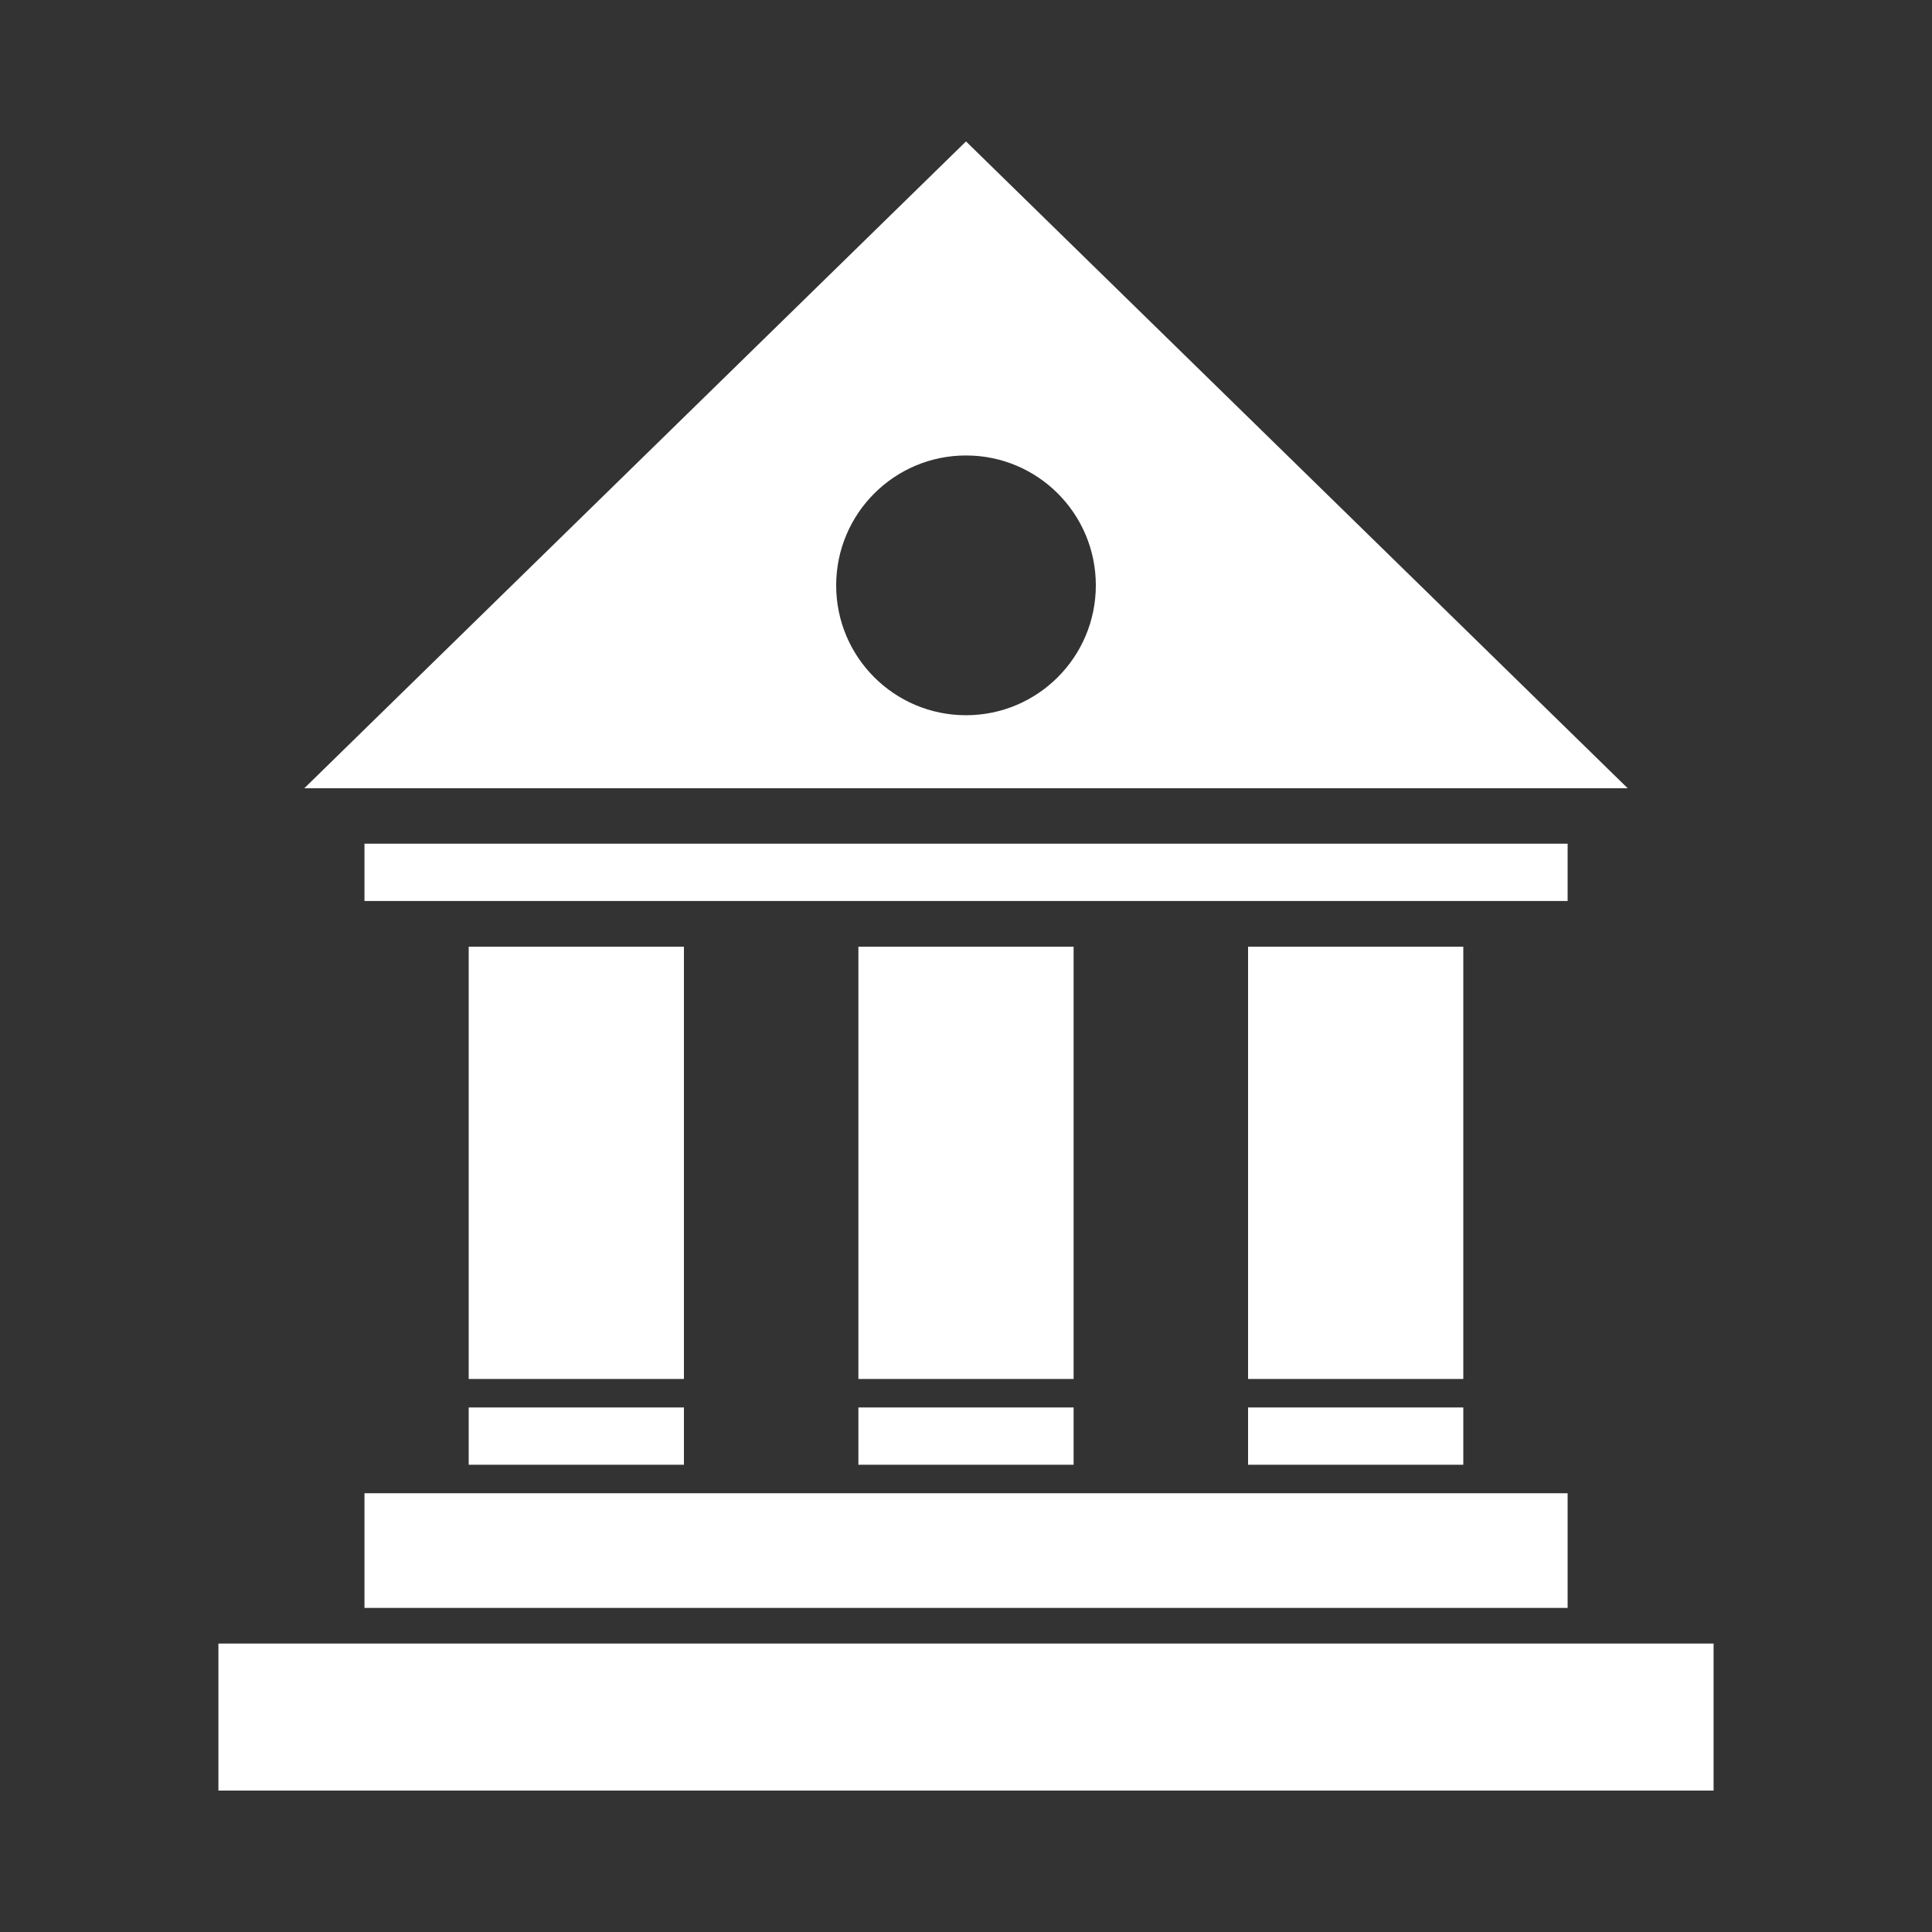
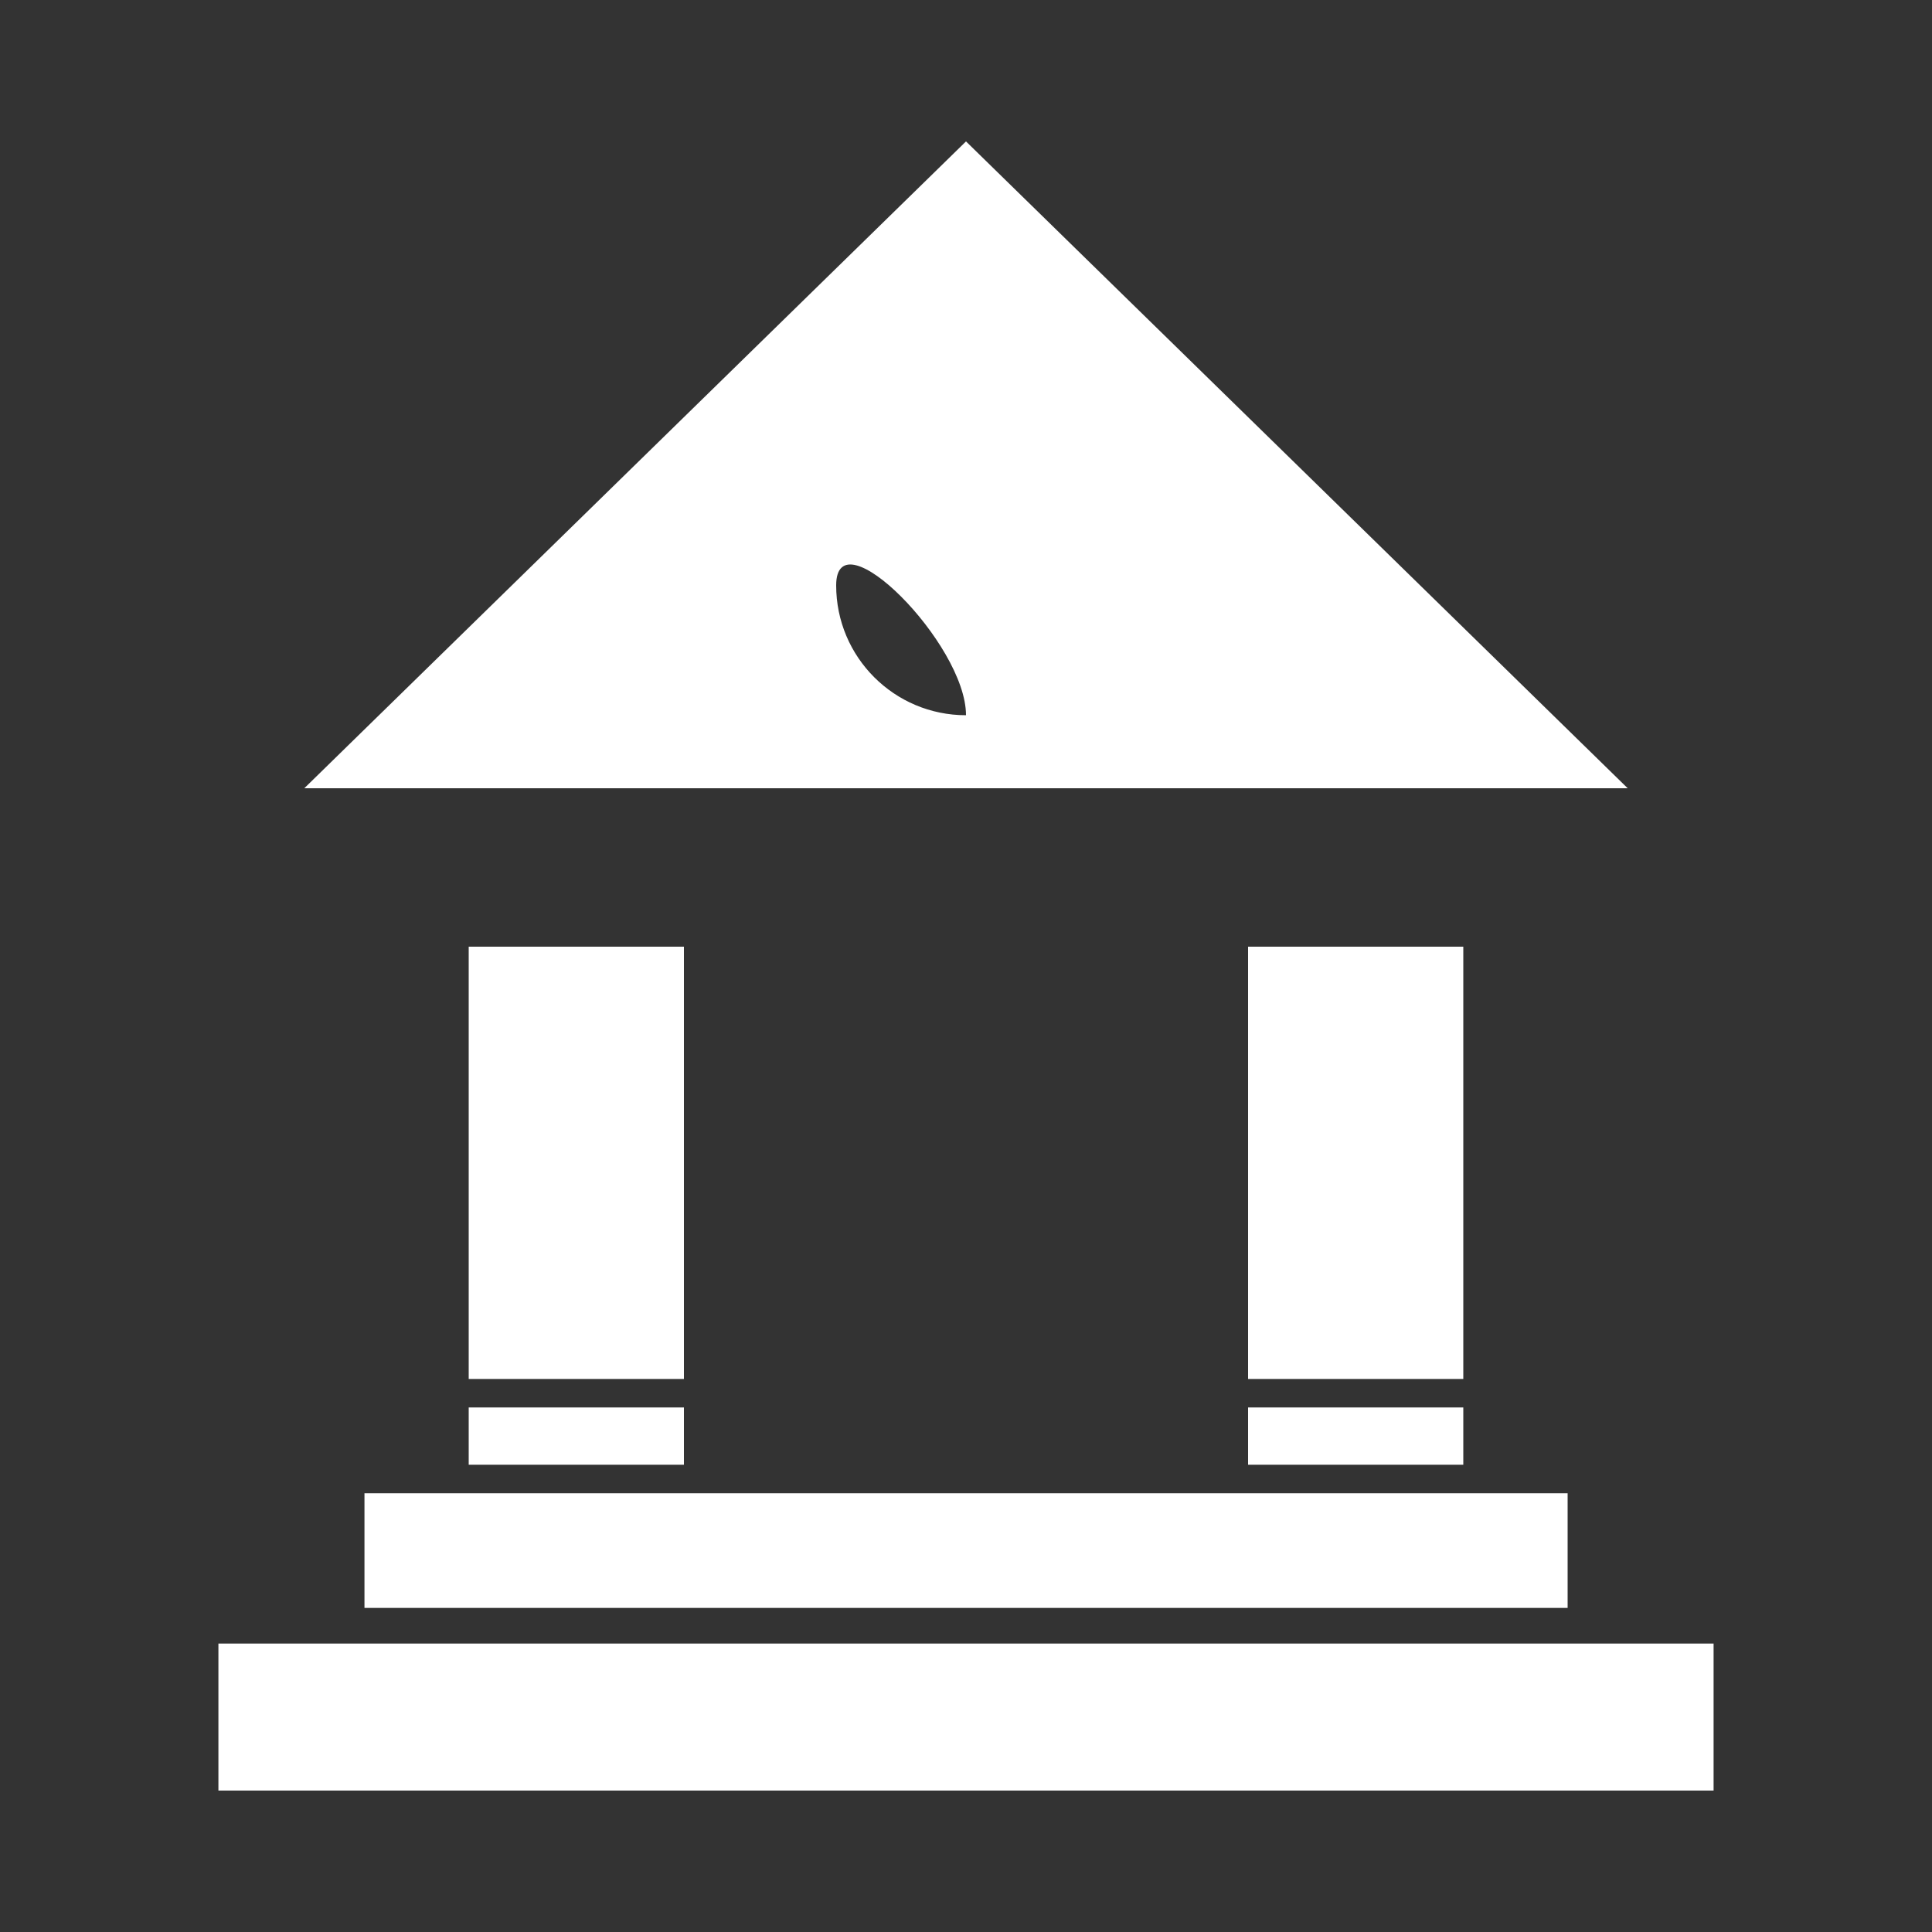
<svg xmlns="http://www.w3.org/2000/svg" version="1.1" id="Layer_1" x="0px" y="0px" viewBox="0 0 200 200" style="enable-background:new 0 0 200 200;" xml:space="preserve">
  <rect x="0" y="0" width="200" height="200" fill="#333333" stroke="none" />
  <style type="text/css">
	.st0{fill:#FFFFFF;}
</style>
  <g>
    <rect x="22.61" y="170.14" class="st0" width="154.78" height="15.22" />
    <rect x="37.73" y="154.58" class="st0" width="124.55" height="11.87" />
-     <rect x="37.73" y="87.34" class="st0" width="124.55" height="5.93" />
-     <path class="st0" d="M100,14.64L31.5,81.6h137L100,14.64z M100,74.04c-7.43,0-13.44-6.02-13.44-13.44S92.57,47.15,100,47.15   s13.44,6.02,13.44,13.44S107.43,74.04,100,74.04z" />
+     <path class="st0" d="M100,14.64L31.5,81.6h137L100,14.64z M100,74.04c-7.43,0-13.44-6.02-13.44-13.44s13.44,6.02,13.44,13.44S107.43,74.04,100,74.04z" />
    <g>
      <rect x="48.52" y="145.7" class="st0" width="22.28" height="5.93" />
-       <rect x="88.86" y="145.7" class="st0" width="22.28" height="5.93" />
      <rect x="129.2" y="145.7" class="st0" width="22.28" height="5.93" />
    </g>
    <g>
      <rect x="48.52" y="98" class="st0" width="22.28" height="44.75" />
-       <rect x="88.86" y="98" class="st0" width="22.28" height="44.75" />
      <rect x="129.2" y="98" class="st0" width="22.28" height="44.75" />
    </g>
  </g>
</svg>